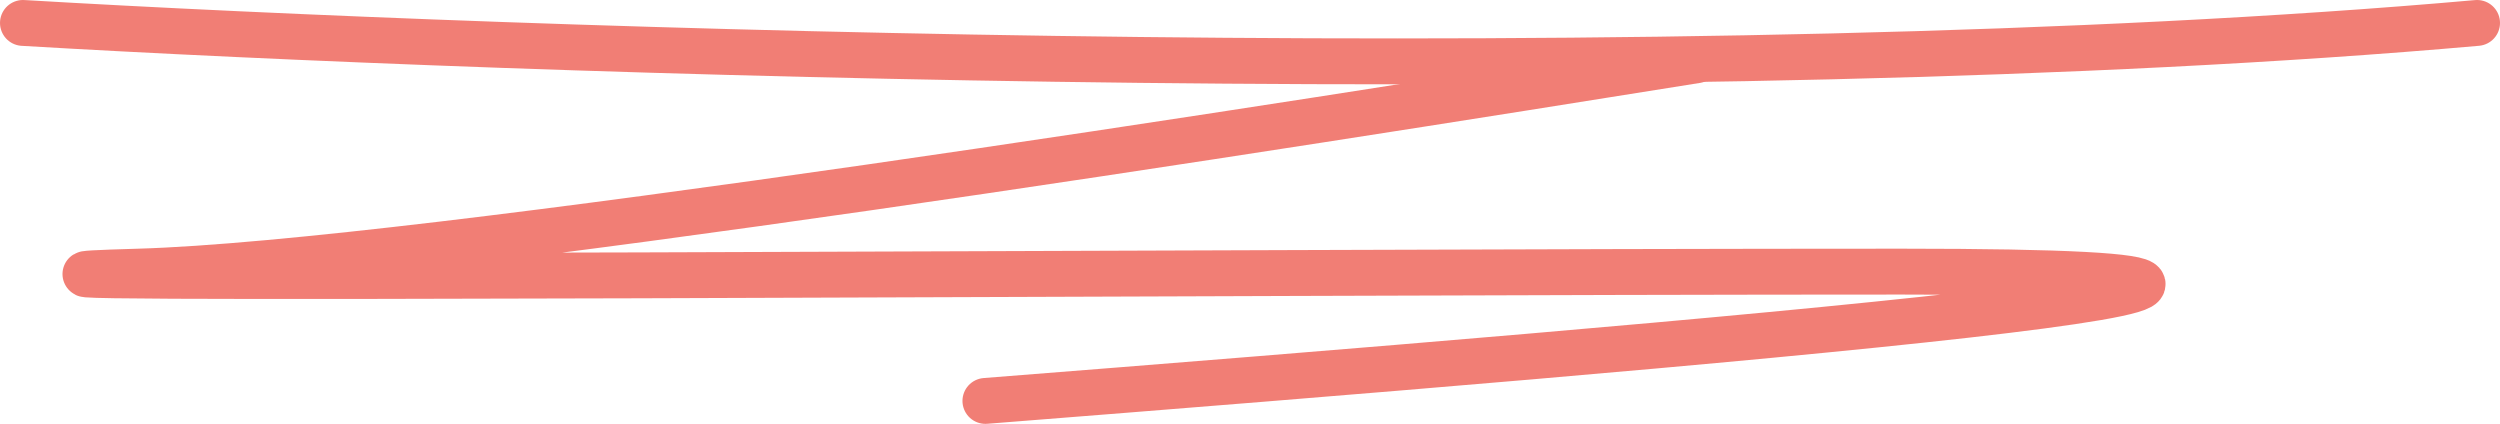
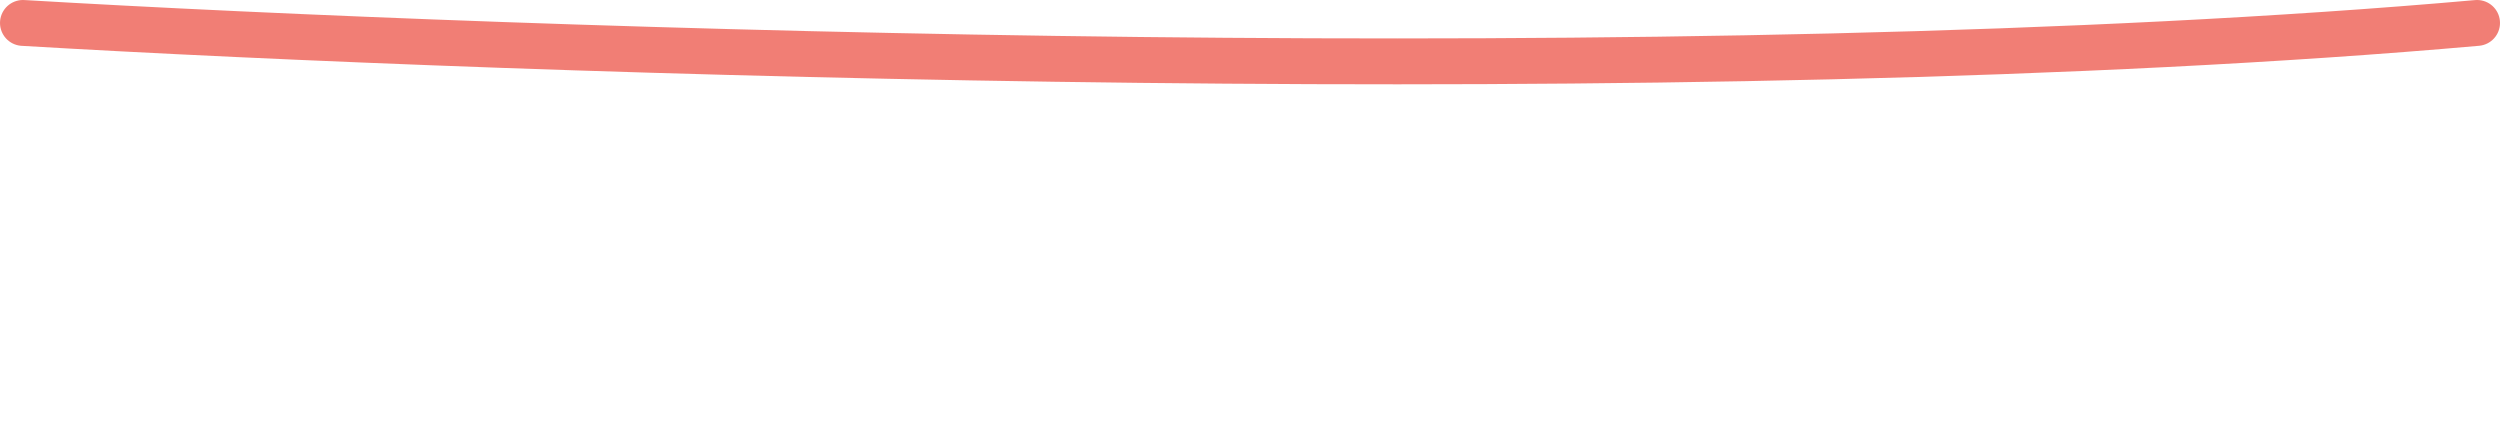
<svg xmlns="http://www.w3.org/2000/svg" width="218" height="37" viewBox="0 0 218 37" fill="none">
  <path d="M2 2C44.781 4.53 147.474 8.072 216 2" stroke="#F17E75" stroke-width="4" stroke-linecap="round" />
-   <path d="M147.935 5.253C112.269 10.963 36.321 22.991 12.094 23.685C-18.189 24.553 107.161 23.685 165.816 23.685C224.075 23.685 149.377 29.973 85.927 34.96" stroke="#F17E75" stroke-width="4" stroke-linecap="round" />
</svg>